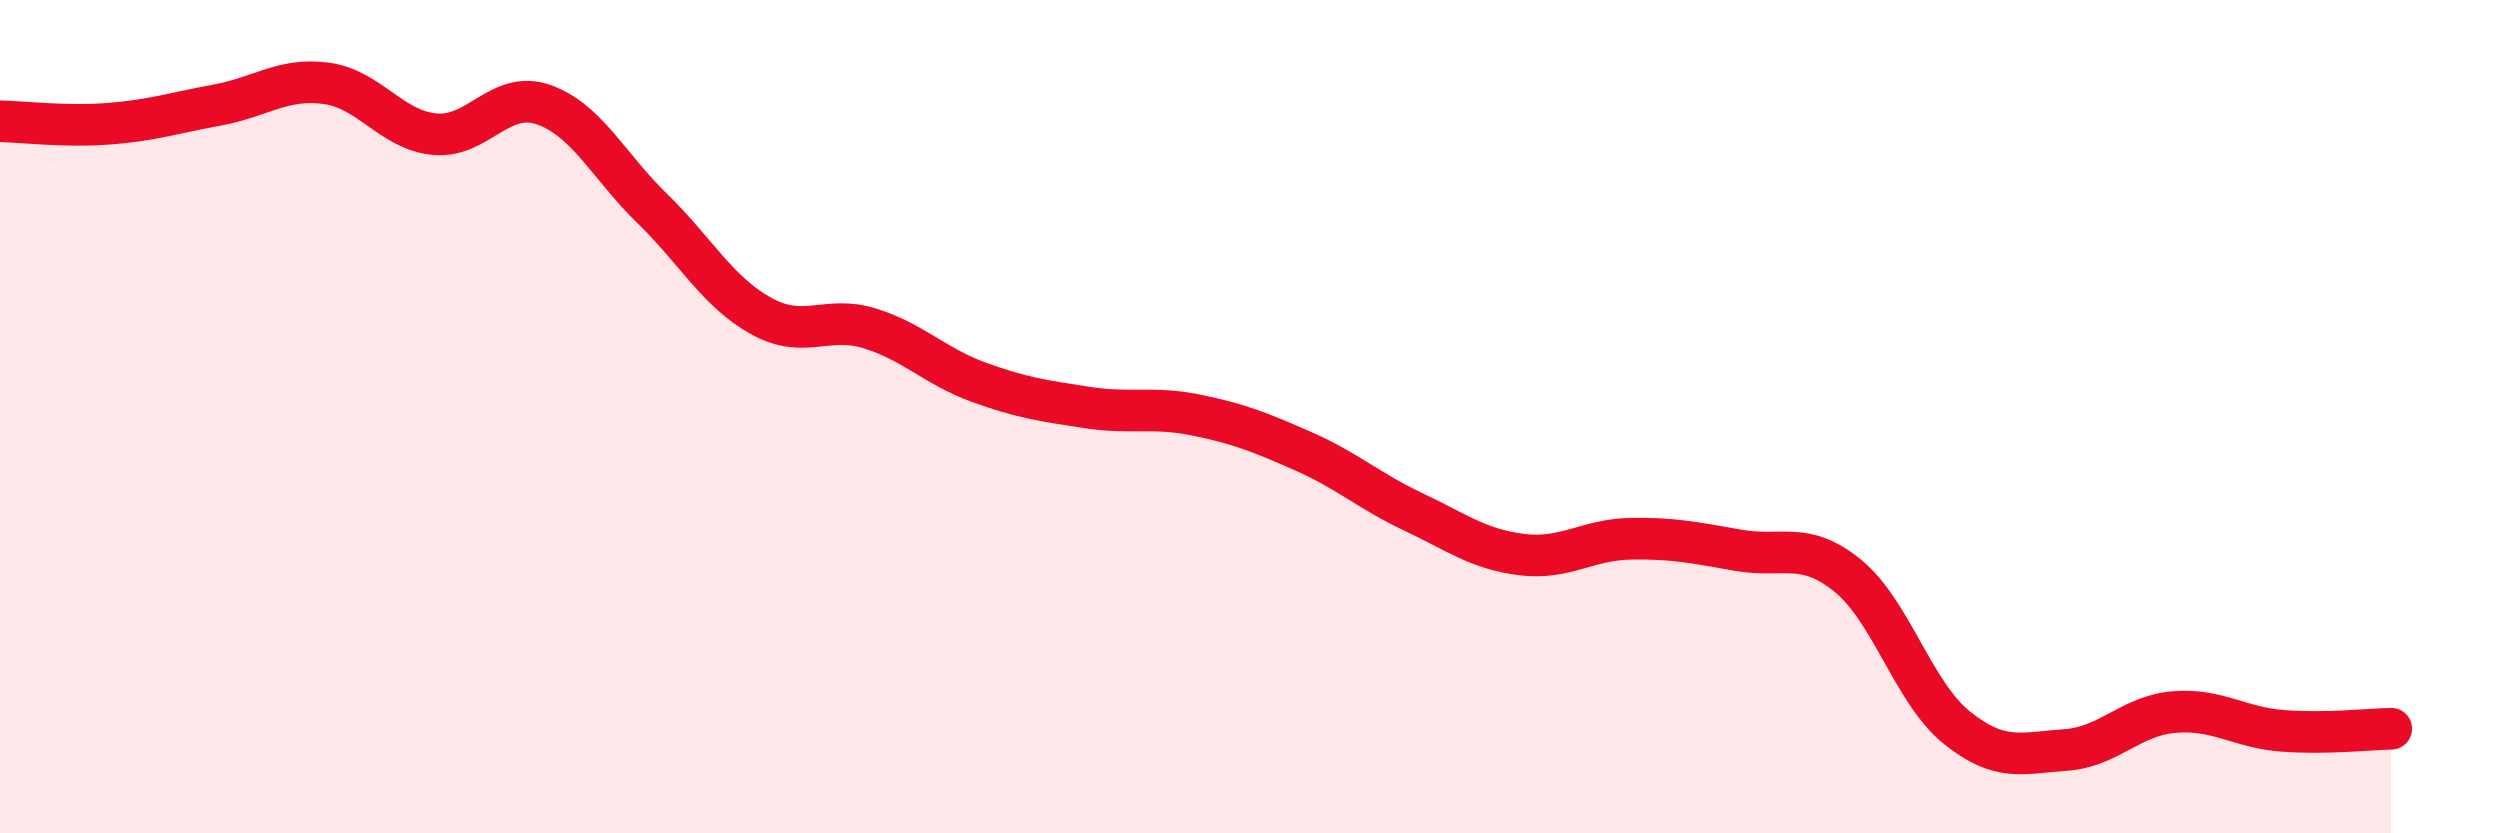
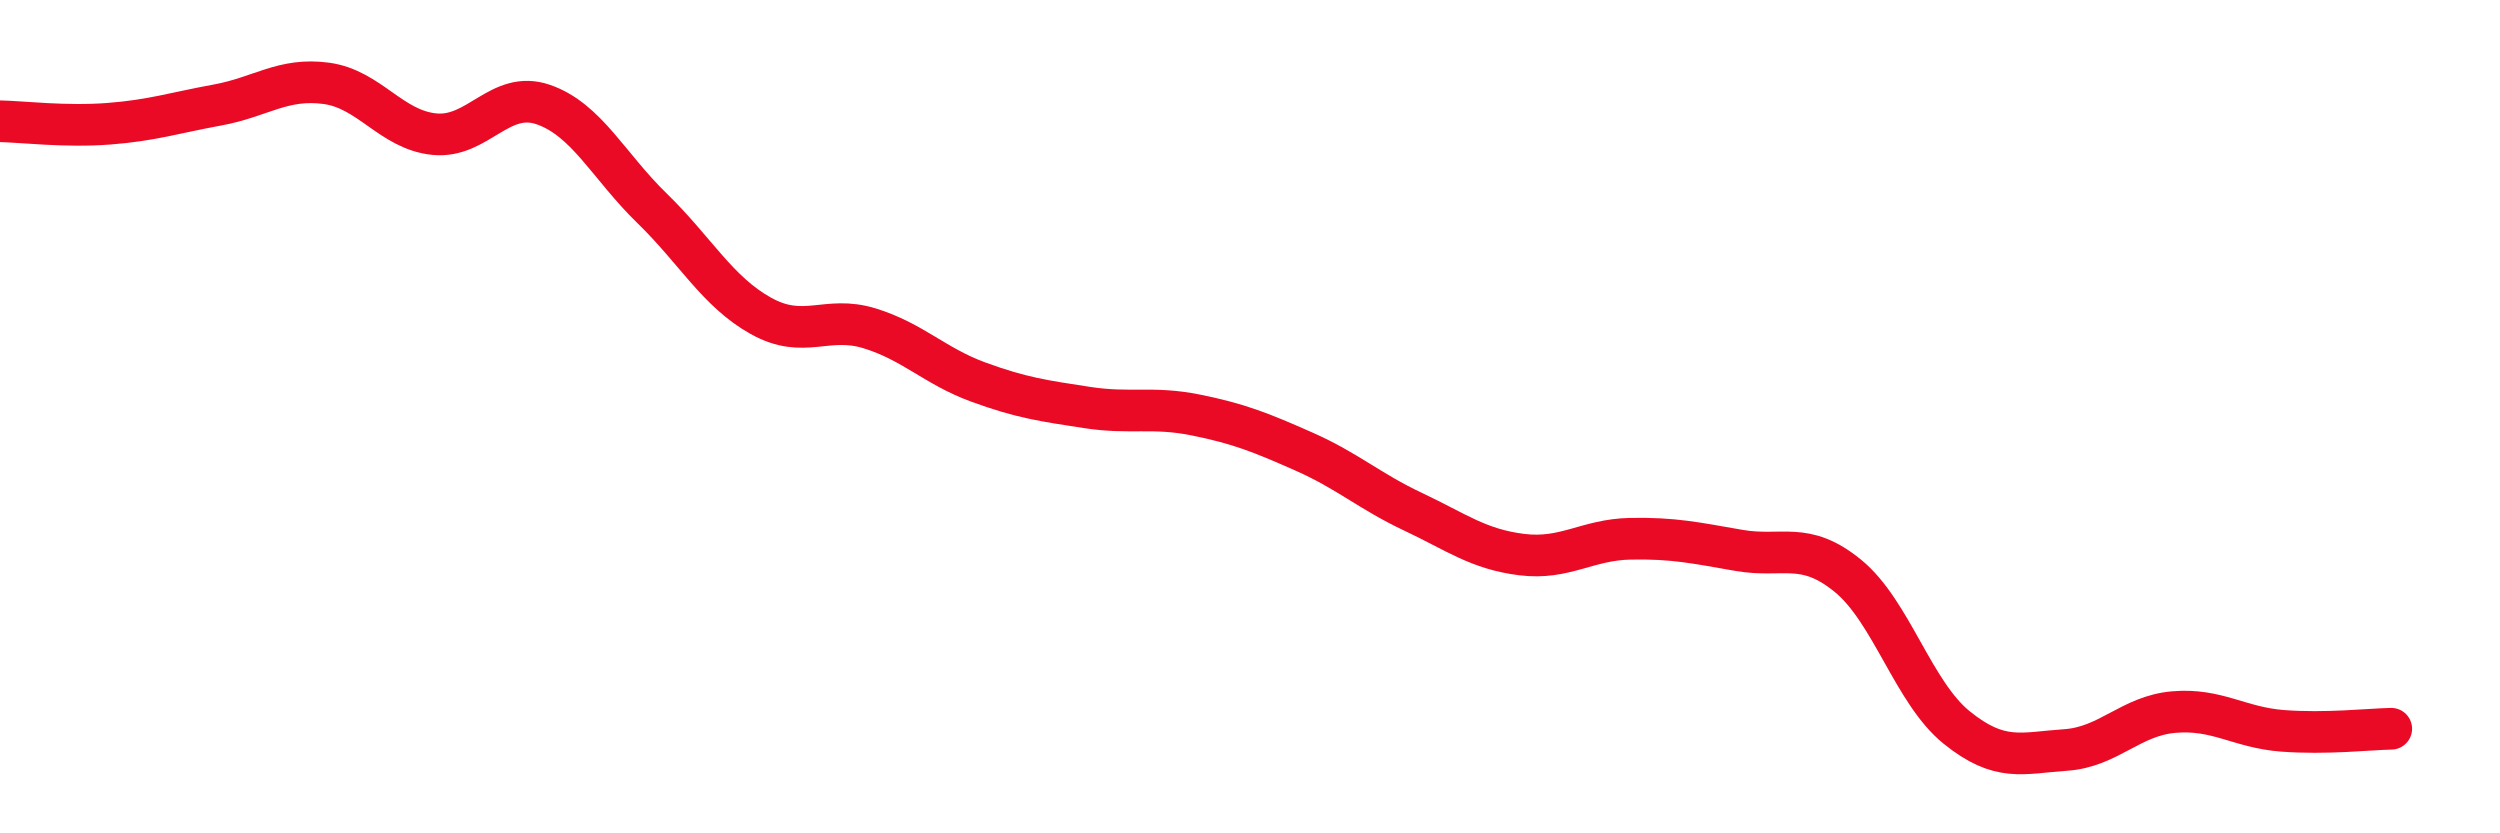
<svg xmlns="http://www.w3.org/2000/svg" width="60" height="20" viewBox="0 0 60 20">
-   <path d="M 0,2.91 C 0.52,2.92 1.57,3.05 2.61,2.97 C 3.65,2.89 4.18,2.71 5.22,2.52 C 6.26,2.33 6.79,1.86 7.83,2 C 8.87,2.14 9.39,3.12 10.43,3.22 C 11.47,3.32 12,2.15 13.04,2.51 C 14.08,2.87 14.61,3.99 15.65,5 C 16.69,6.01 17.22,7 18.26,7.58 C 19.3,8.16 19.83,7.56 20.87,7.88 C 21.91,8.2 22.44,8.79 23.48,9.17 C 24.52,9.55 25.05,9.62 26.09,9.78 C 27.13,9.94 27.66,9.75 28.7,9.96 C 29.74,10.17 30.26,10.38 31.3,10.84 C 32.34,11.3 32.87,11.79 33.91,12.28 C 34.95,12.77 35.48,13.18 36.52,13.31 C 37.56,13.44 38.09,12.95 39.13,12.93 C 40.17,12.91 40.7,13.03 41.74,13.21 C 42.78,13.39 43.31,12.97 44.35,13.82 C 45.39,14.67 45.92,16.62 46.96,17.46 C 48,18.3 48.53,18.07 49.57,18 C 50.61,17.93 51.13,17.18 52.17,17.09 C 53.21,17 53.74,17.46 54.78,17.54 C 55.82,17.62 56.87,17.5 57.39,17.49L57.39 20L0 20Z" fill="#EB0A25" opacity="0.1" stroke-linecap="round" stroke-linejoin="round" />
  <path d="M 0,2.91 C 0.52,2.92 1.57,3.05 2.61,2.97 C 3.65,2.89 4.18,2.71 5.22,2.52 C 6.26,2.33 6.79,1.86 7.83,2 C 8.87,2.14 9.39,3.12 10.43,3.22 C 11.47,3.32 12,2.15 13.04,2.51 C 14.08,2.87 14.61,3.99 15.65,5 C 16.69,6.01 17.22,7 18.26,7.58 C 19.3,8.16 19.83,7.56 20.87,7.88 C 21.91,8.2 22.44,8.79 23.48,9.17 C 24.52,9.55 25.05,9.62 26.09,9.78 C 27.13,9.94 27.66,9.75 28.7,9.96 C 29.74,10.17 30.26,10.38 31.3,10.84 C 32.34,11.3 32.87,11.79 33.91,12.28 C 34.95,12.77 35.48,13.18 36.52,13.31 C 37.56,13.44 38.09,12.95 39.13,12.93 C 40.17,12.91 40.7,13.03 41.74,13.21 C 42.78,13.39 43.31,12.97 44.35,13.82 C 45.39,14.67 45.92,16.62 46.96,17.46 C 48,18.3 48.53,18.07 49.57,18 C 50.61,17.93 51.13,17.18 52.17,17.09 C 53.21,17 53.74,17.46 54.78,17.54 C 55.82,17.62 56.87,17.5 57.39,17.49" stroke="#EB0A25" stroke-width="1" fill="none" stroke-linecap="round" stroke-linejoin="round" />
</svg>